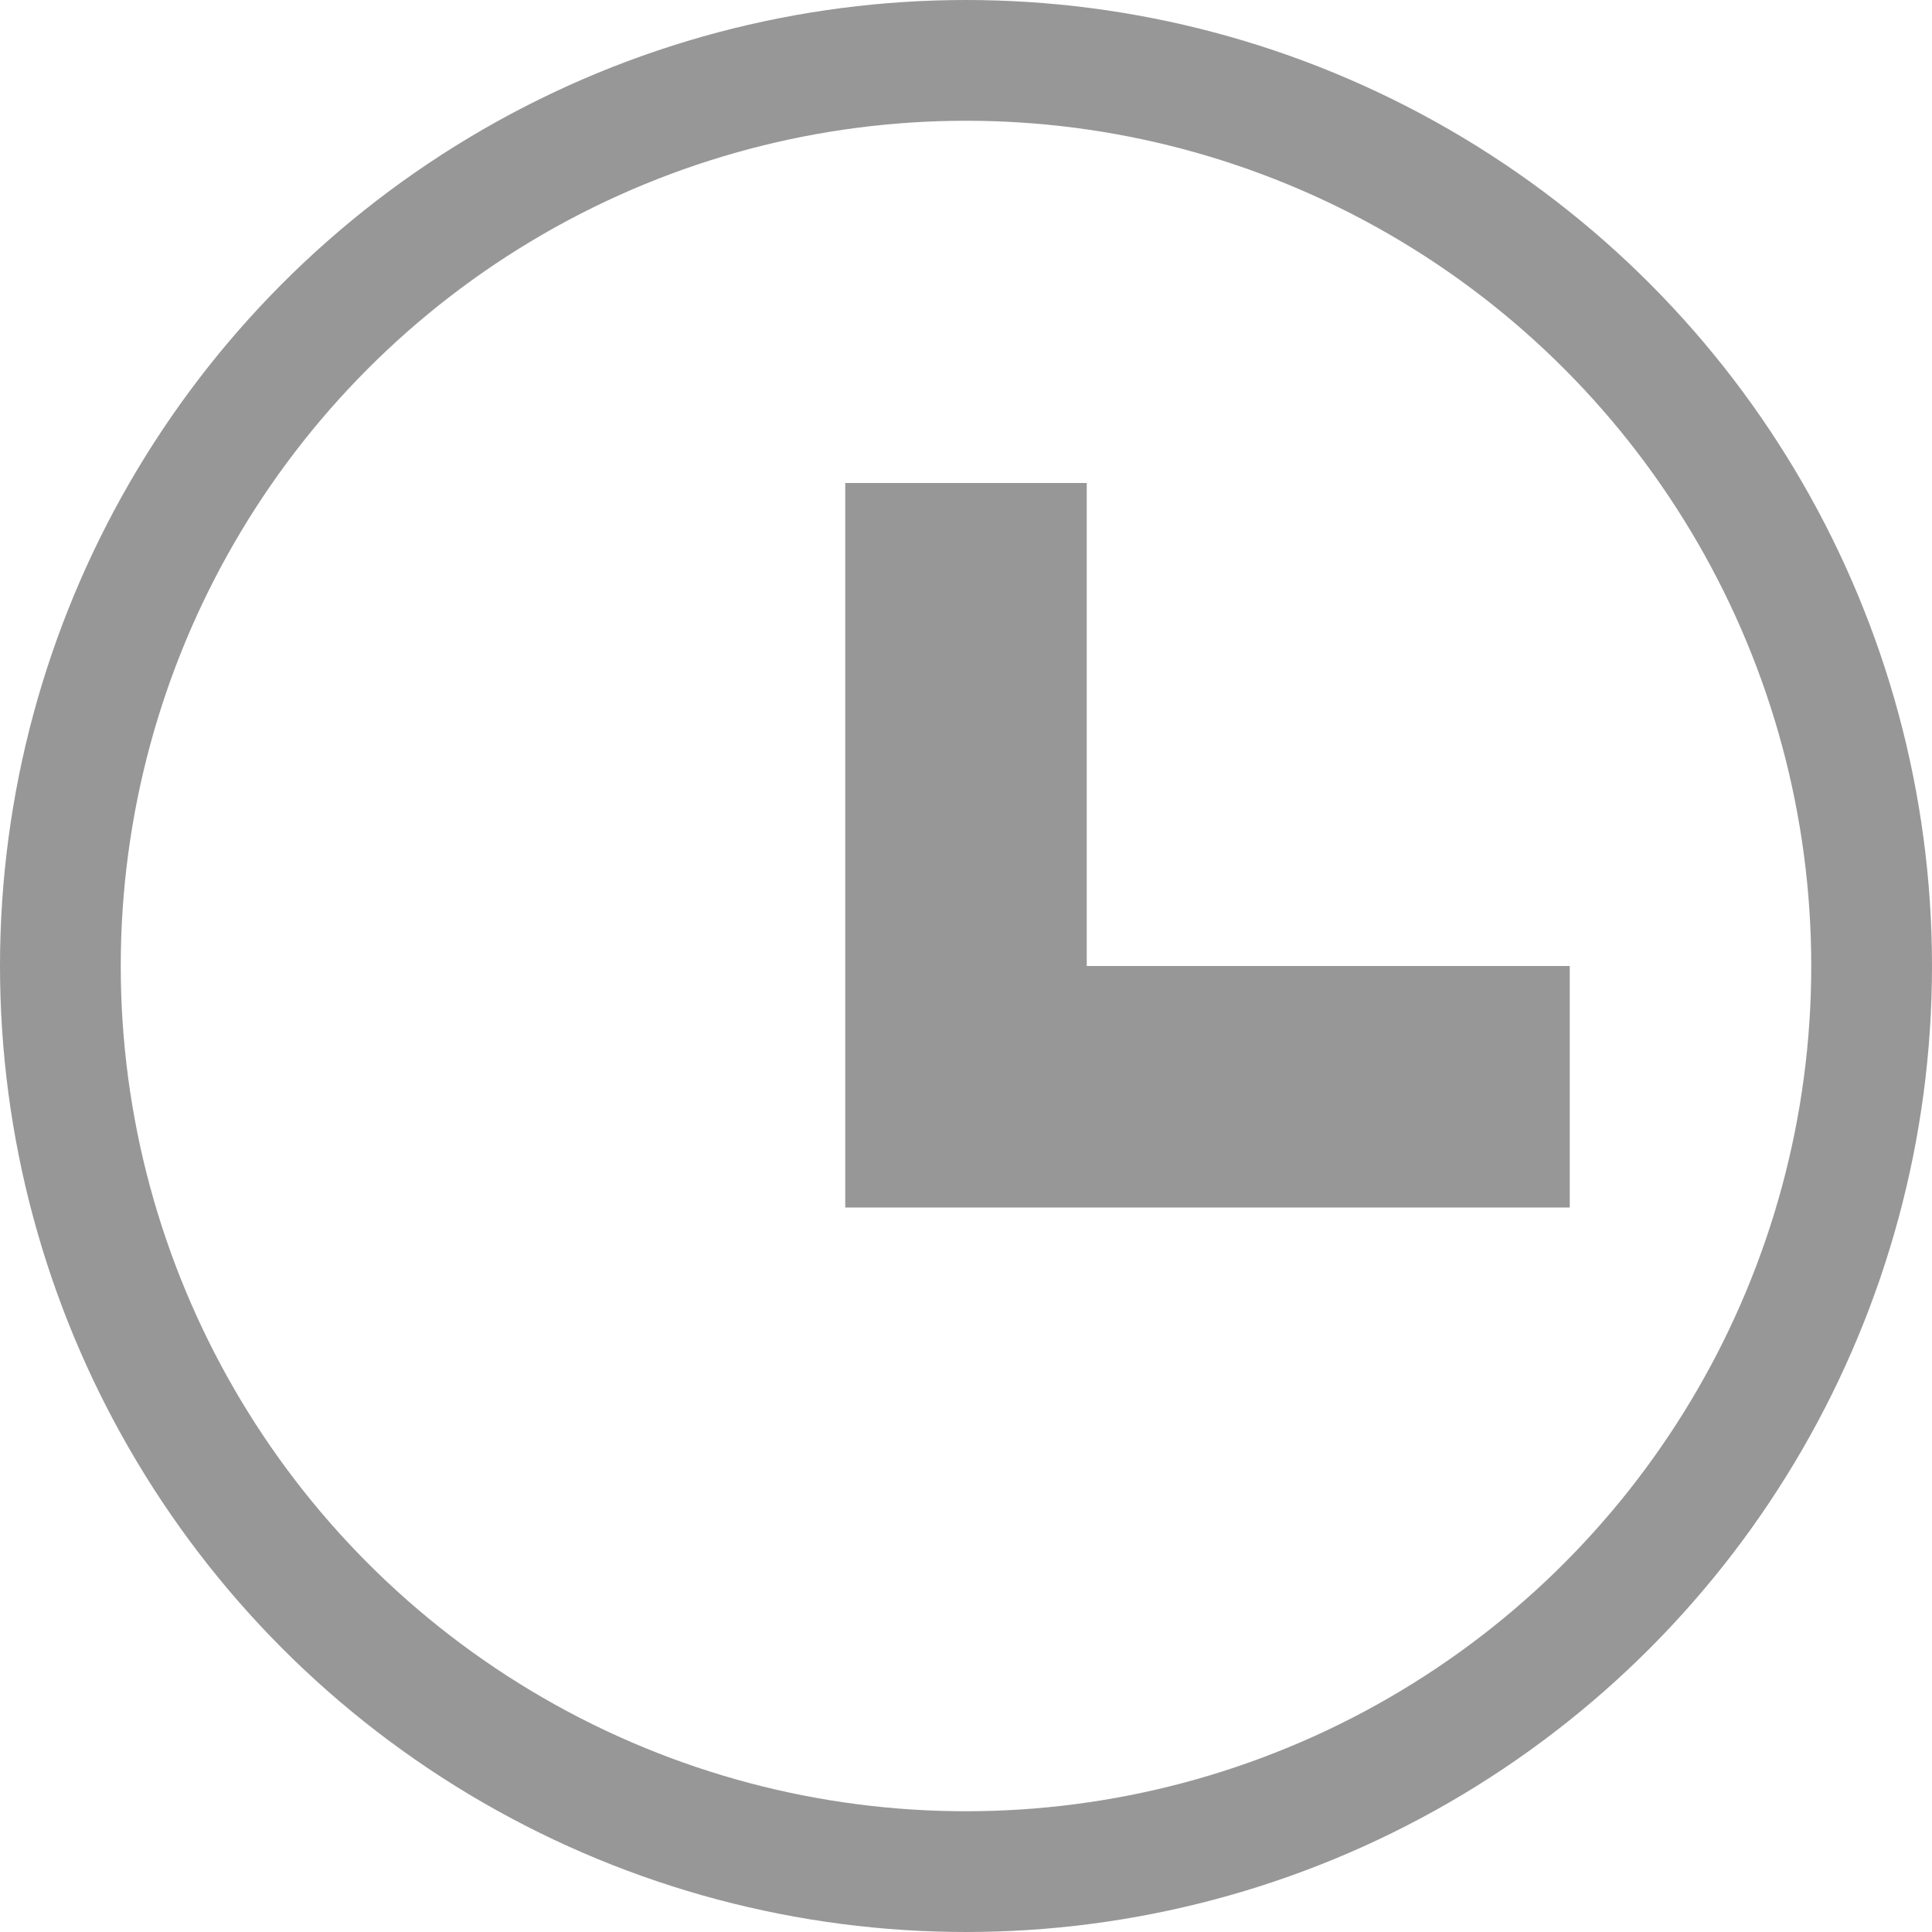
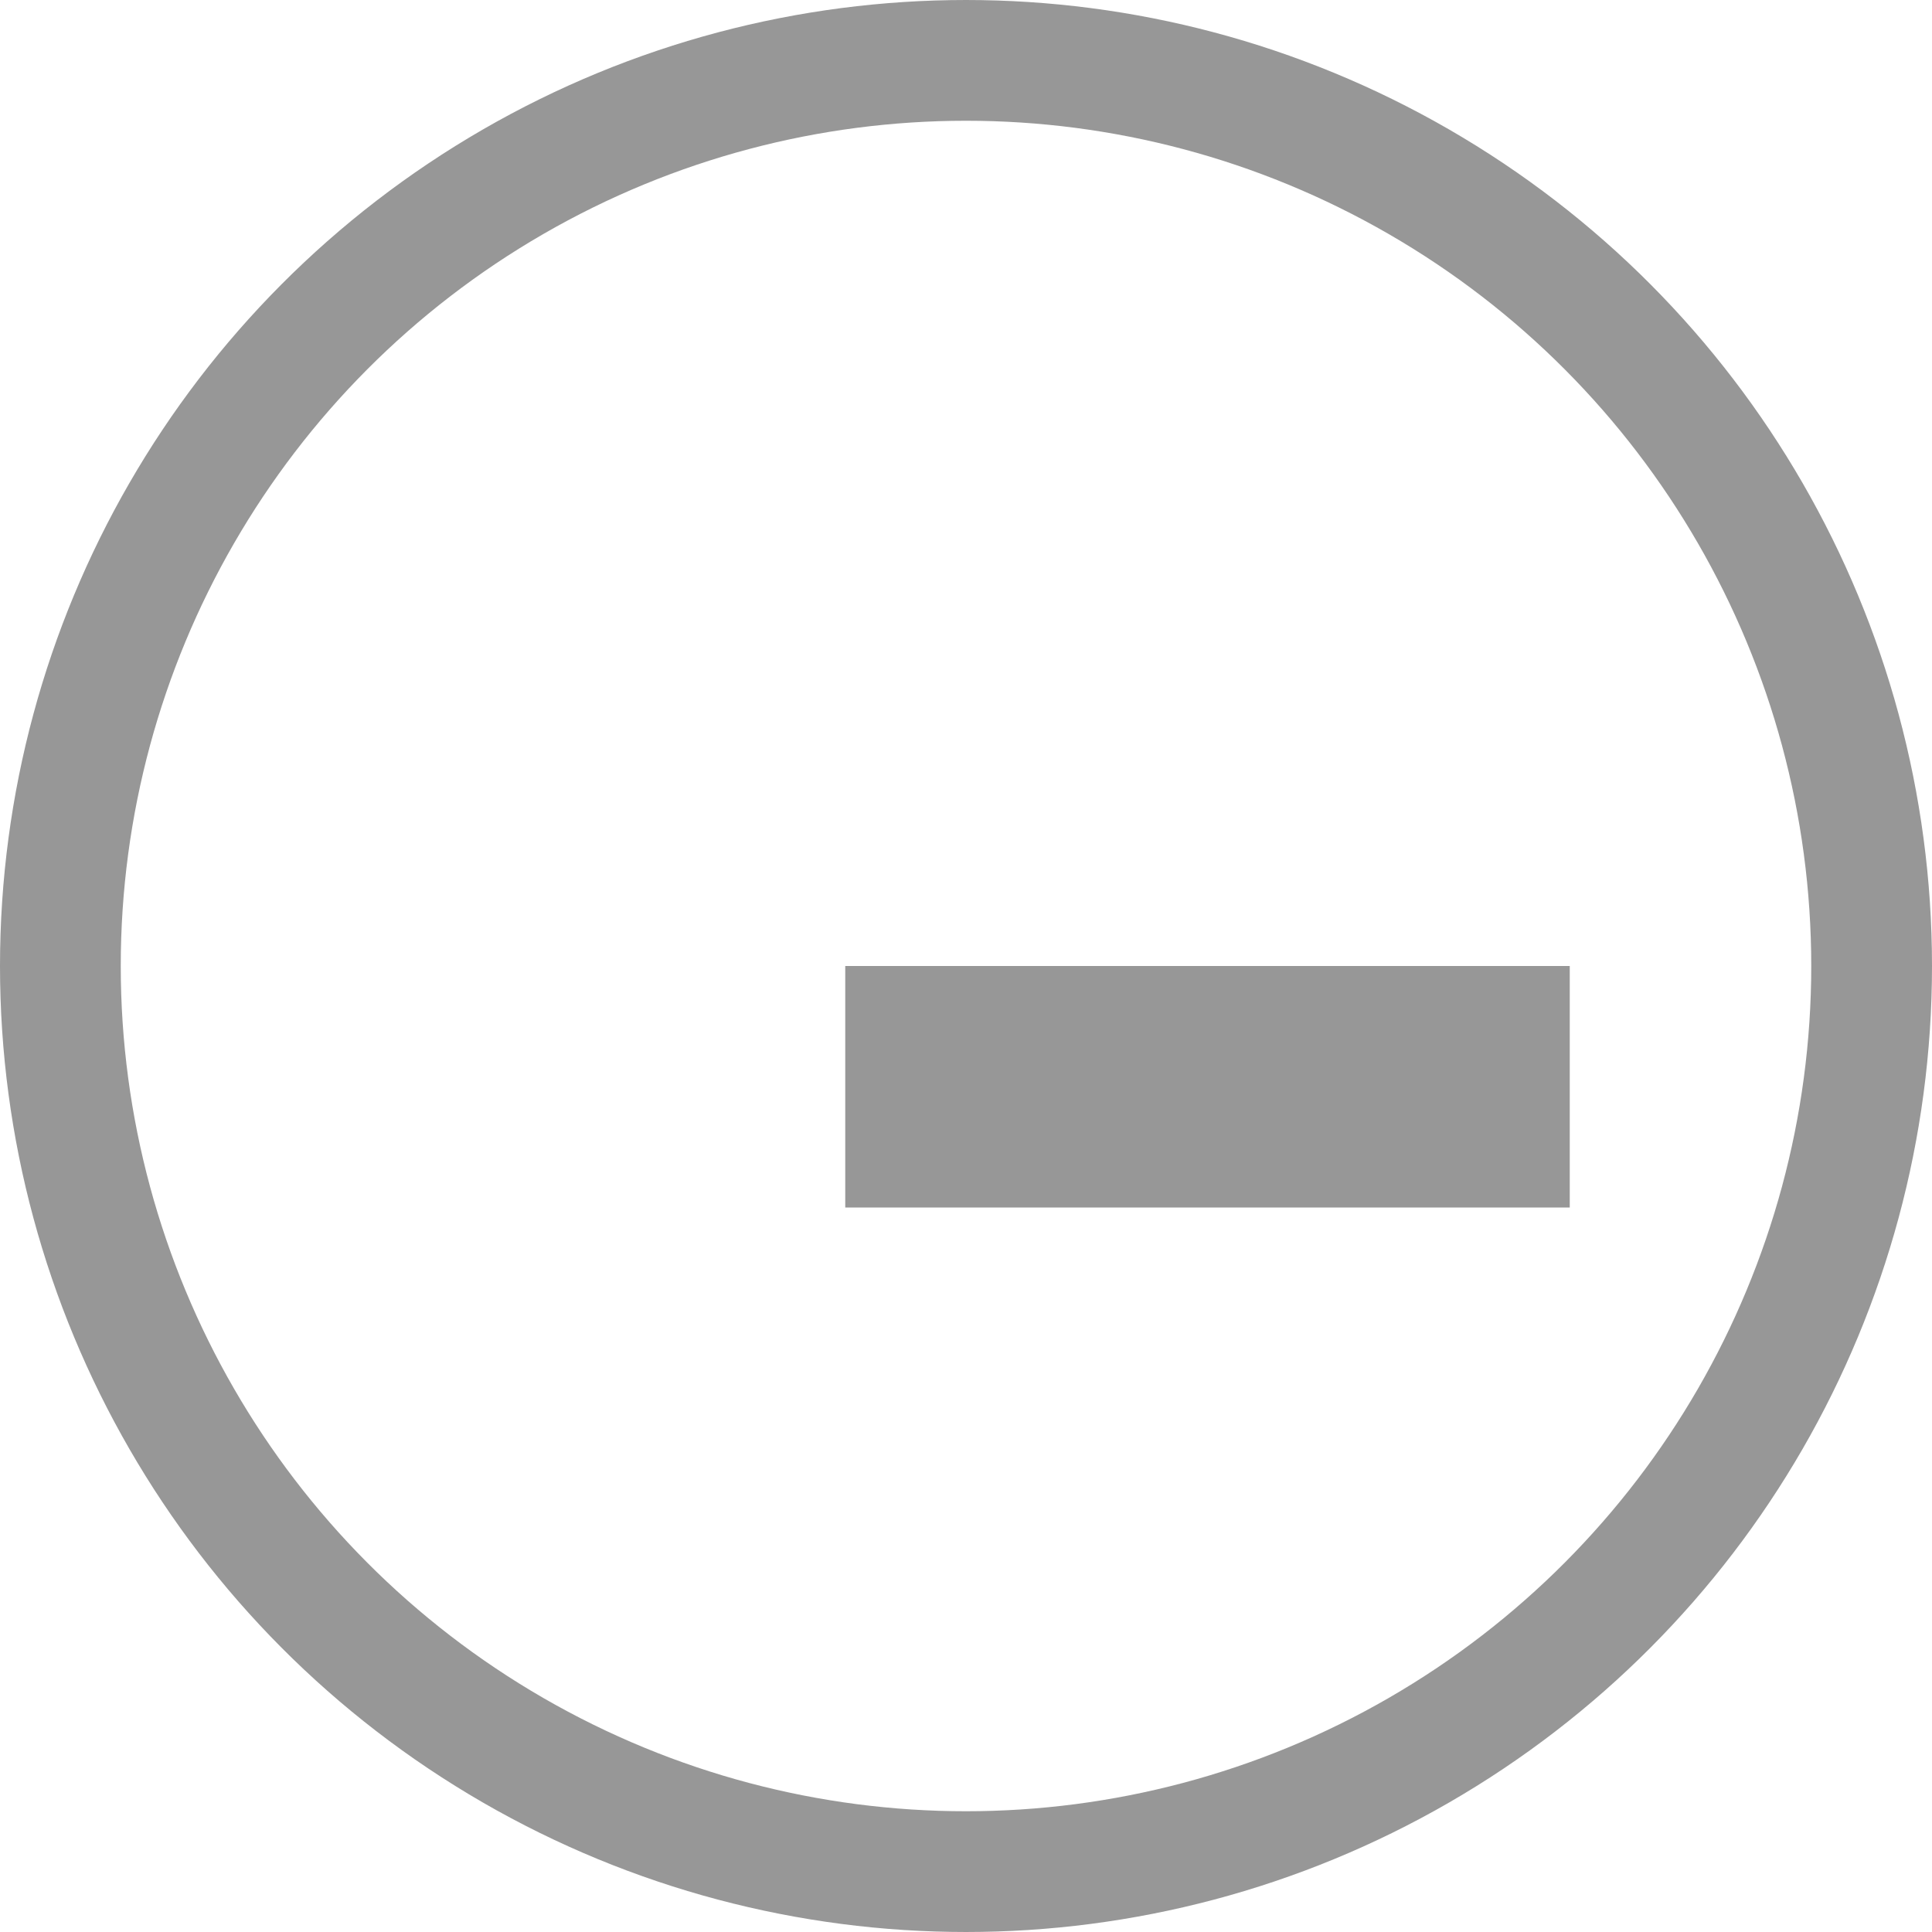
<svg xmlns="http://www.w3.org/2000/svg" width="16px" height="16px" viewBox="0 0 16 16" version="1.1">
  <title>编组 26</title>
  <g id="页面-1" stroke="none" stroke-width="1" fill="none" fill-rule="evenodd">
    <g id="鉴定案例" transform="translate(-390, -675)" stroke="#979797">
      <g id="编组-6" transform="translate(380, 416)">
        <g id="编组-26" transform="translate(10, 259)">
          <circle id="椭圆形" cx="8" cy="8" r="7.5" />
-           <rect id="矩形" fill="#D8D8D8" x="7.5" y="4.5" width="1" height="3" />
          <rect id="矩形备份-24" fill="#D8D8D8" transform="translate(10, 8.5) rotate(-270) translate(-10, -8.5) " x="10" y="6" width="1" height="5" />
        </g>
      </g>
    </g>
  </g>
</svg>